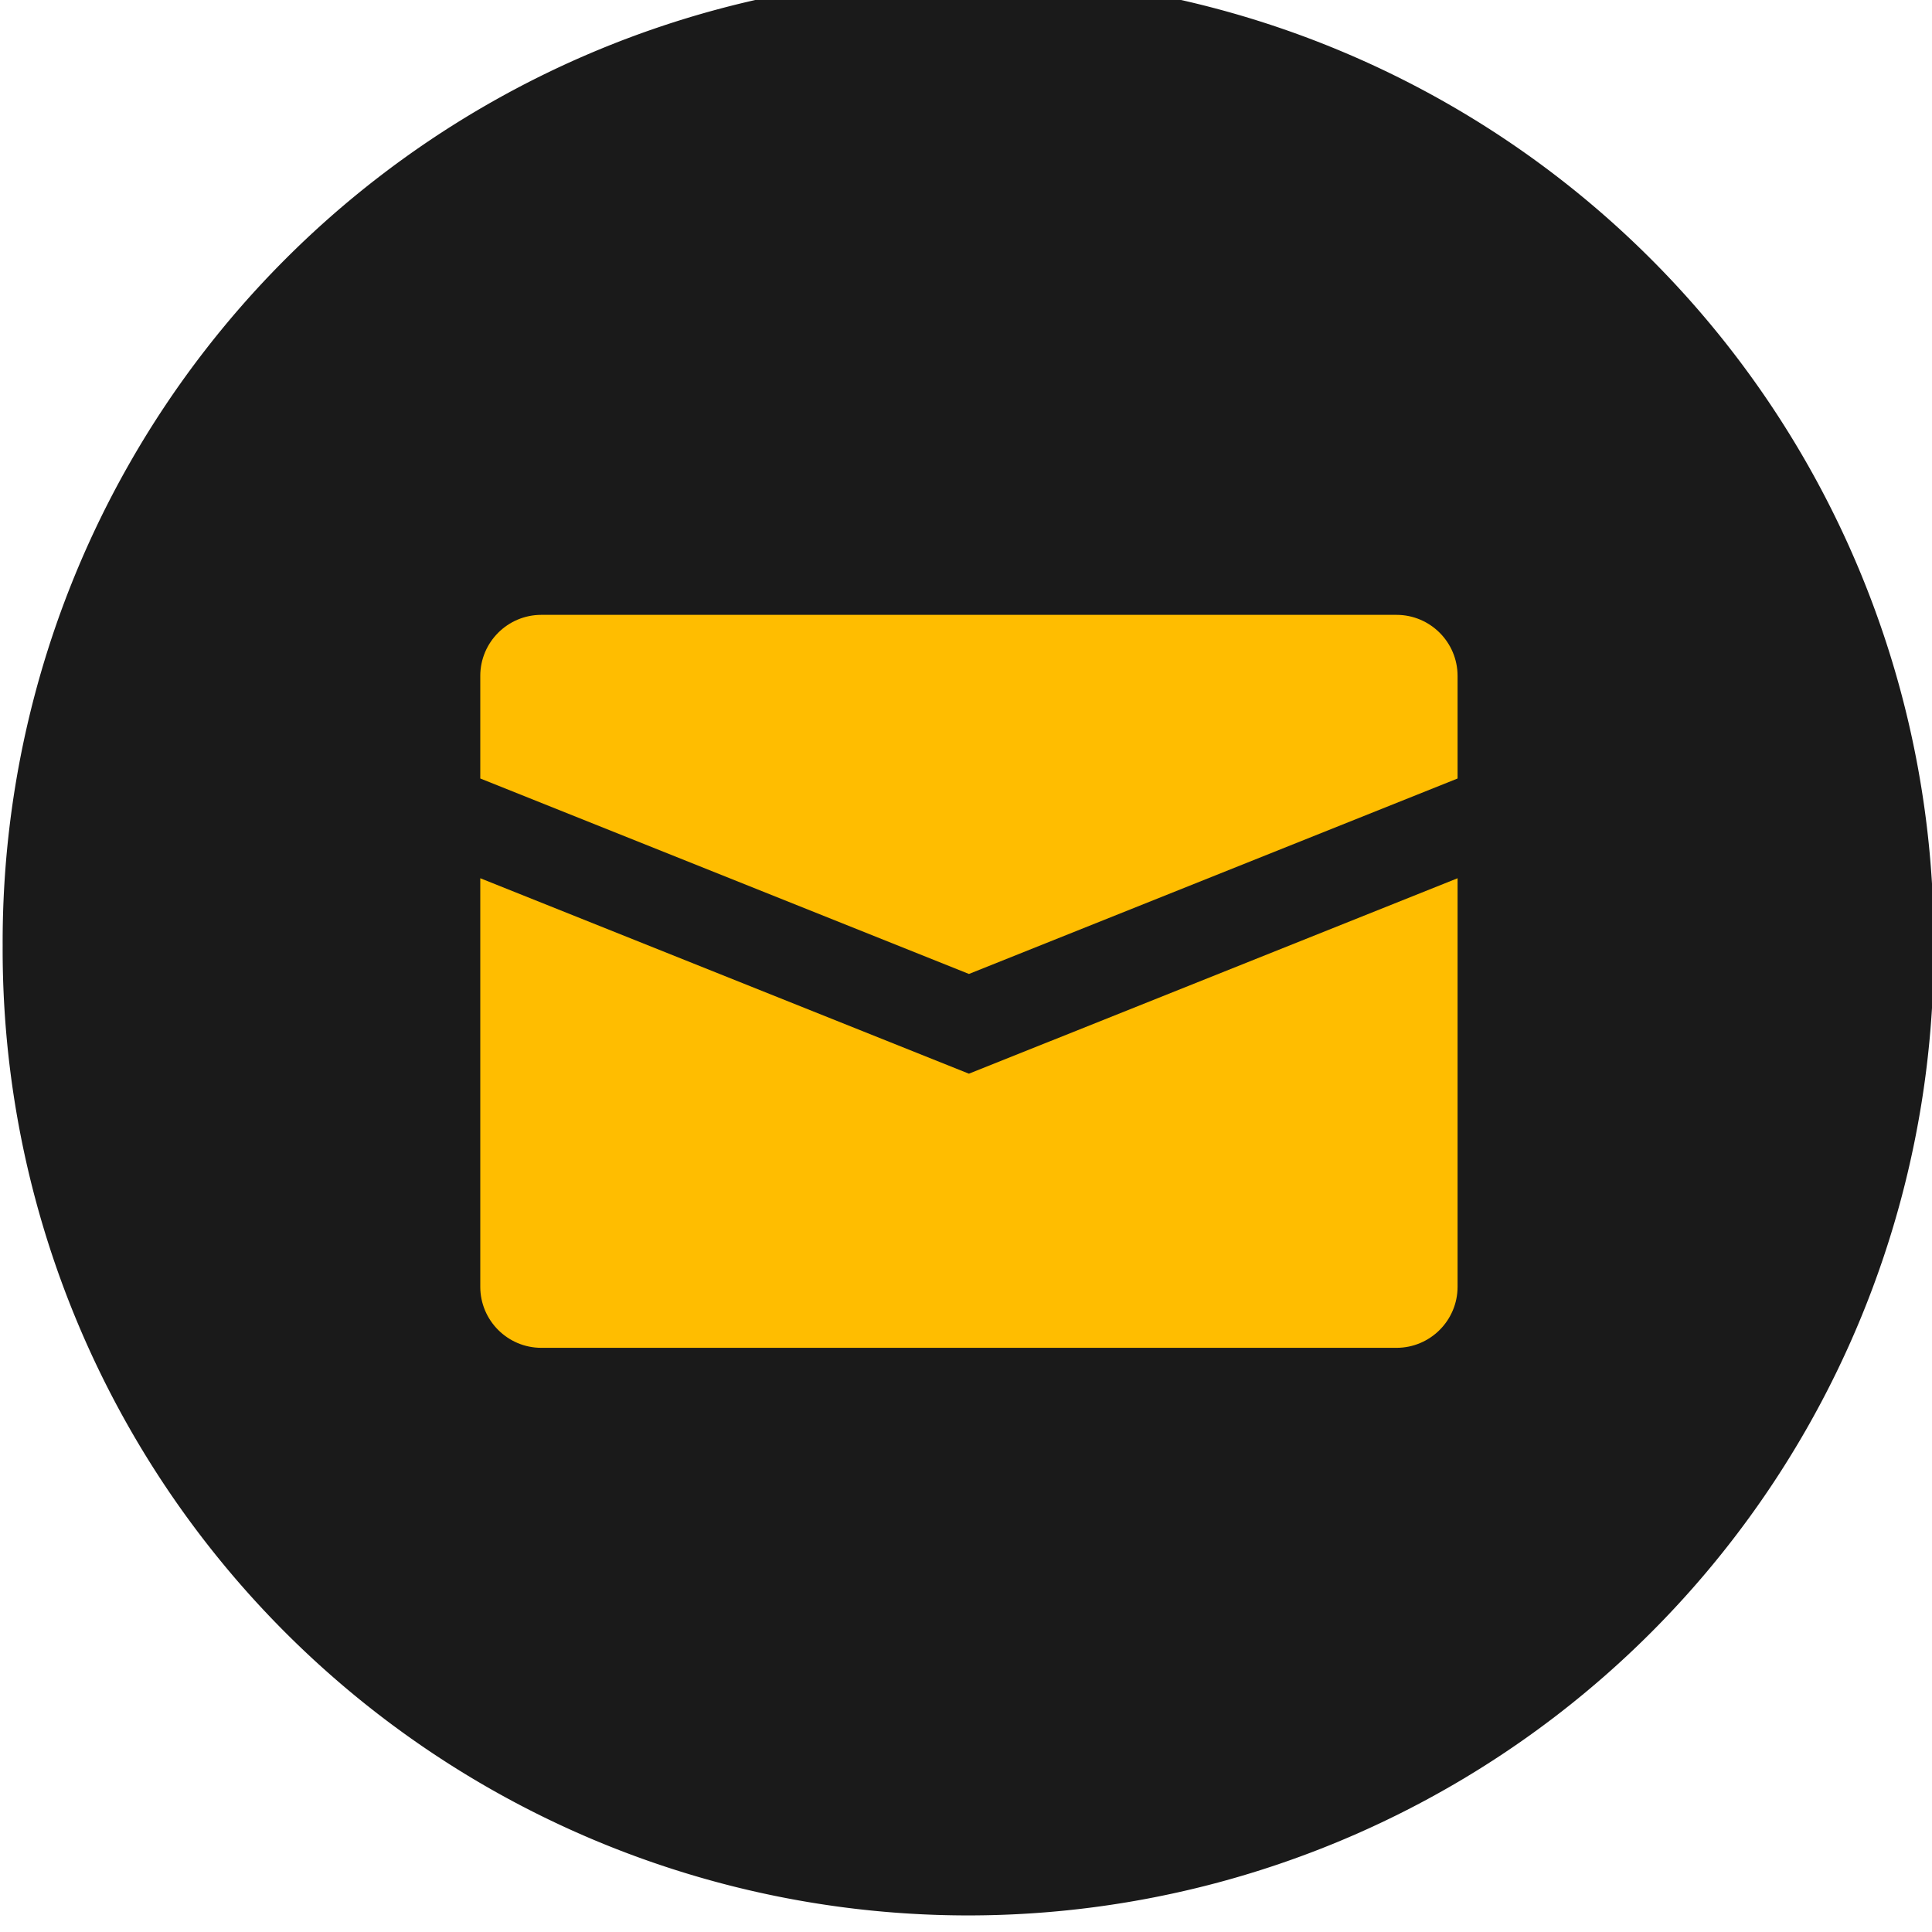
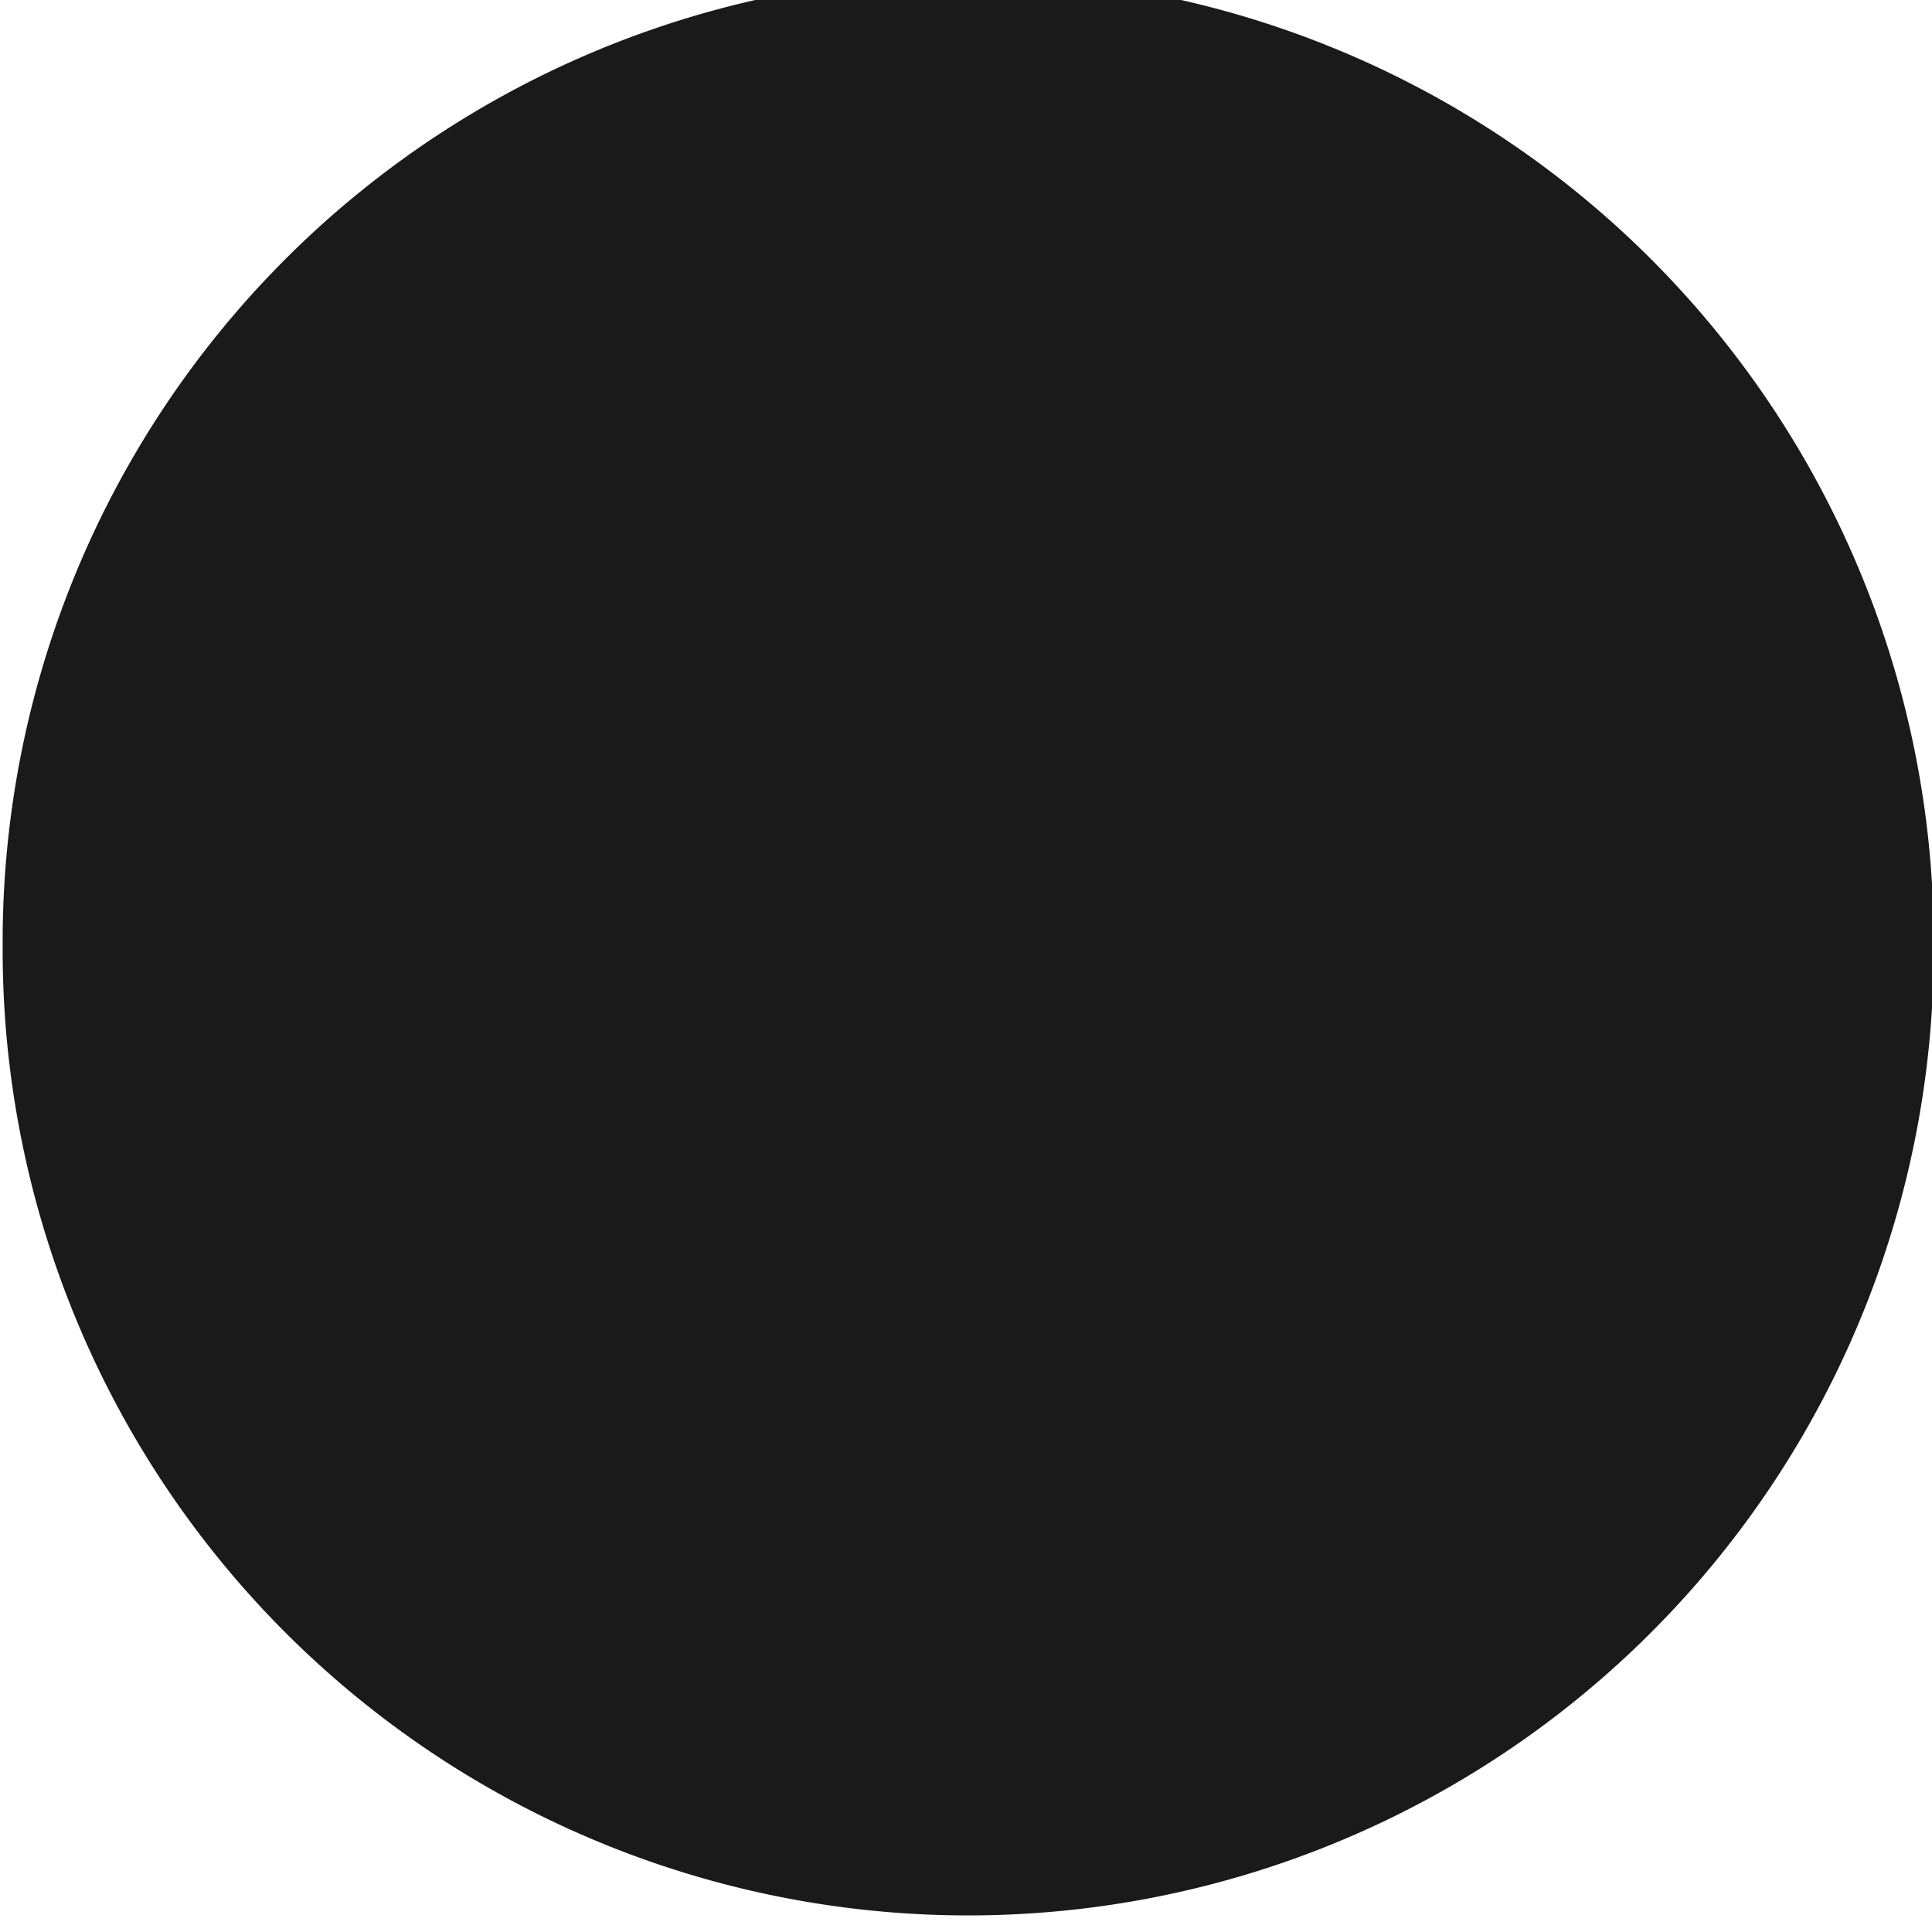
<svg xmlns="http://www.w3.org/2000/svg" version="1.1" width="70" height="70" id="svg52053">
  <defs id="defs52055" />
  <g transform="translate(-270.187,-408.453)" id="layer1">
    <g transform="matrix(1.011,0,0,1.011,-770.211,-5108.482)" id="g41484">
      <path d="m 137.495,3701.373 a 57.29,57.29 0 1 1 -114.579,0 57.29,57.29 0 1 1 114.579,0 z" transform="matrix(0.604,0,0,0.604,1015.332,3255.176)" id="path41487" style="fill:#1a1a1a;fill-opacity:1;fill-rule:nonzero;stroke:none" />
      <g transform="matrix(2.189,0,0,2.189,1046.29,5470.188)" id="g41489" style="fill:#ffbd00;fill-opacity:1">
-         <path d="M 15,4 H 1 C 0.448,4 0,4.448 0,5 v 1.679 l 8,3.2 8,-3.2 V 5 C 16,4.448 15.552,4 15,4 z" id="path41491" style="fill:#ffbd00;fill-opacity:1" />
-         <path d="M 0,8.312 V 15 c 0,0.552 0.448,1 1,1 h 14 c 0.552,0 1,-0.448 1,-1 V 8.312 l -8,3.2 -8,-3.2 z" id="path41493" style="fill:#ffbd00;fill-opacity:1" />
-       </g>
+         </g>
    </g>
  </g>
</svg>